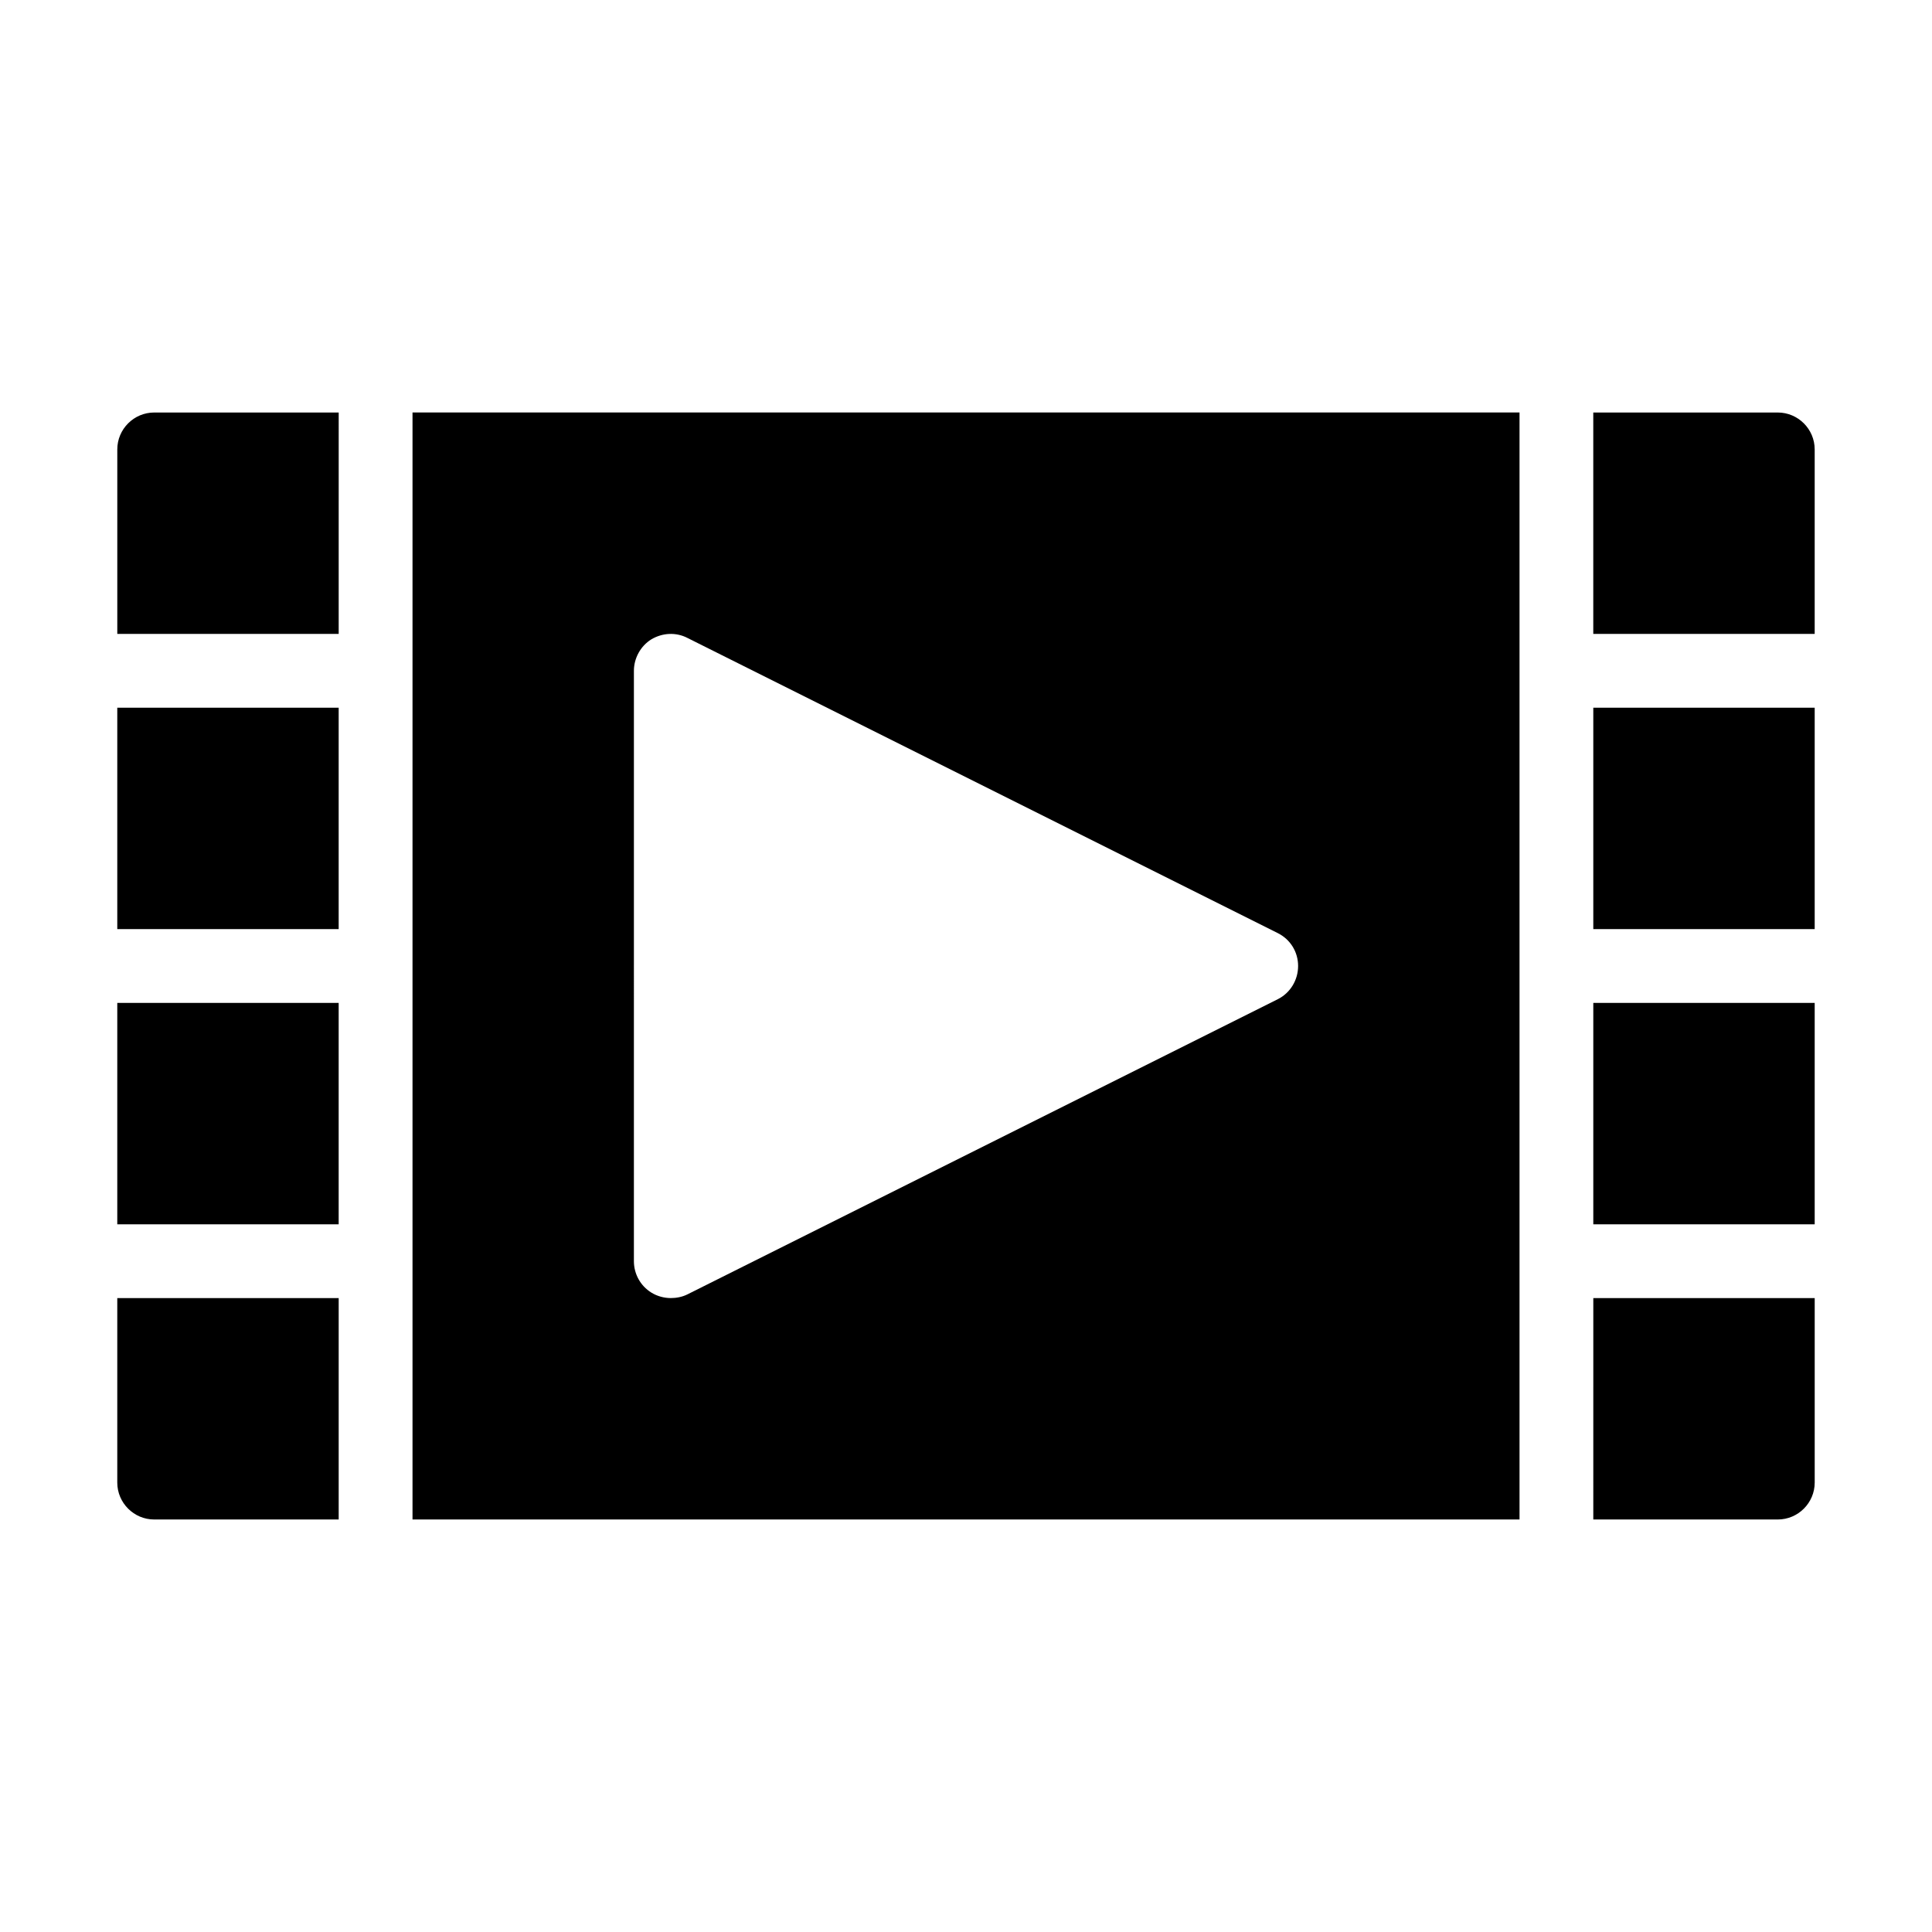
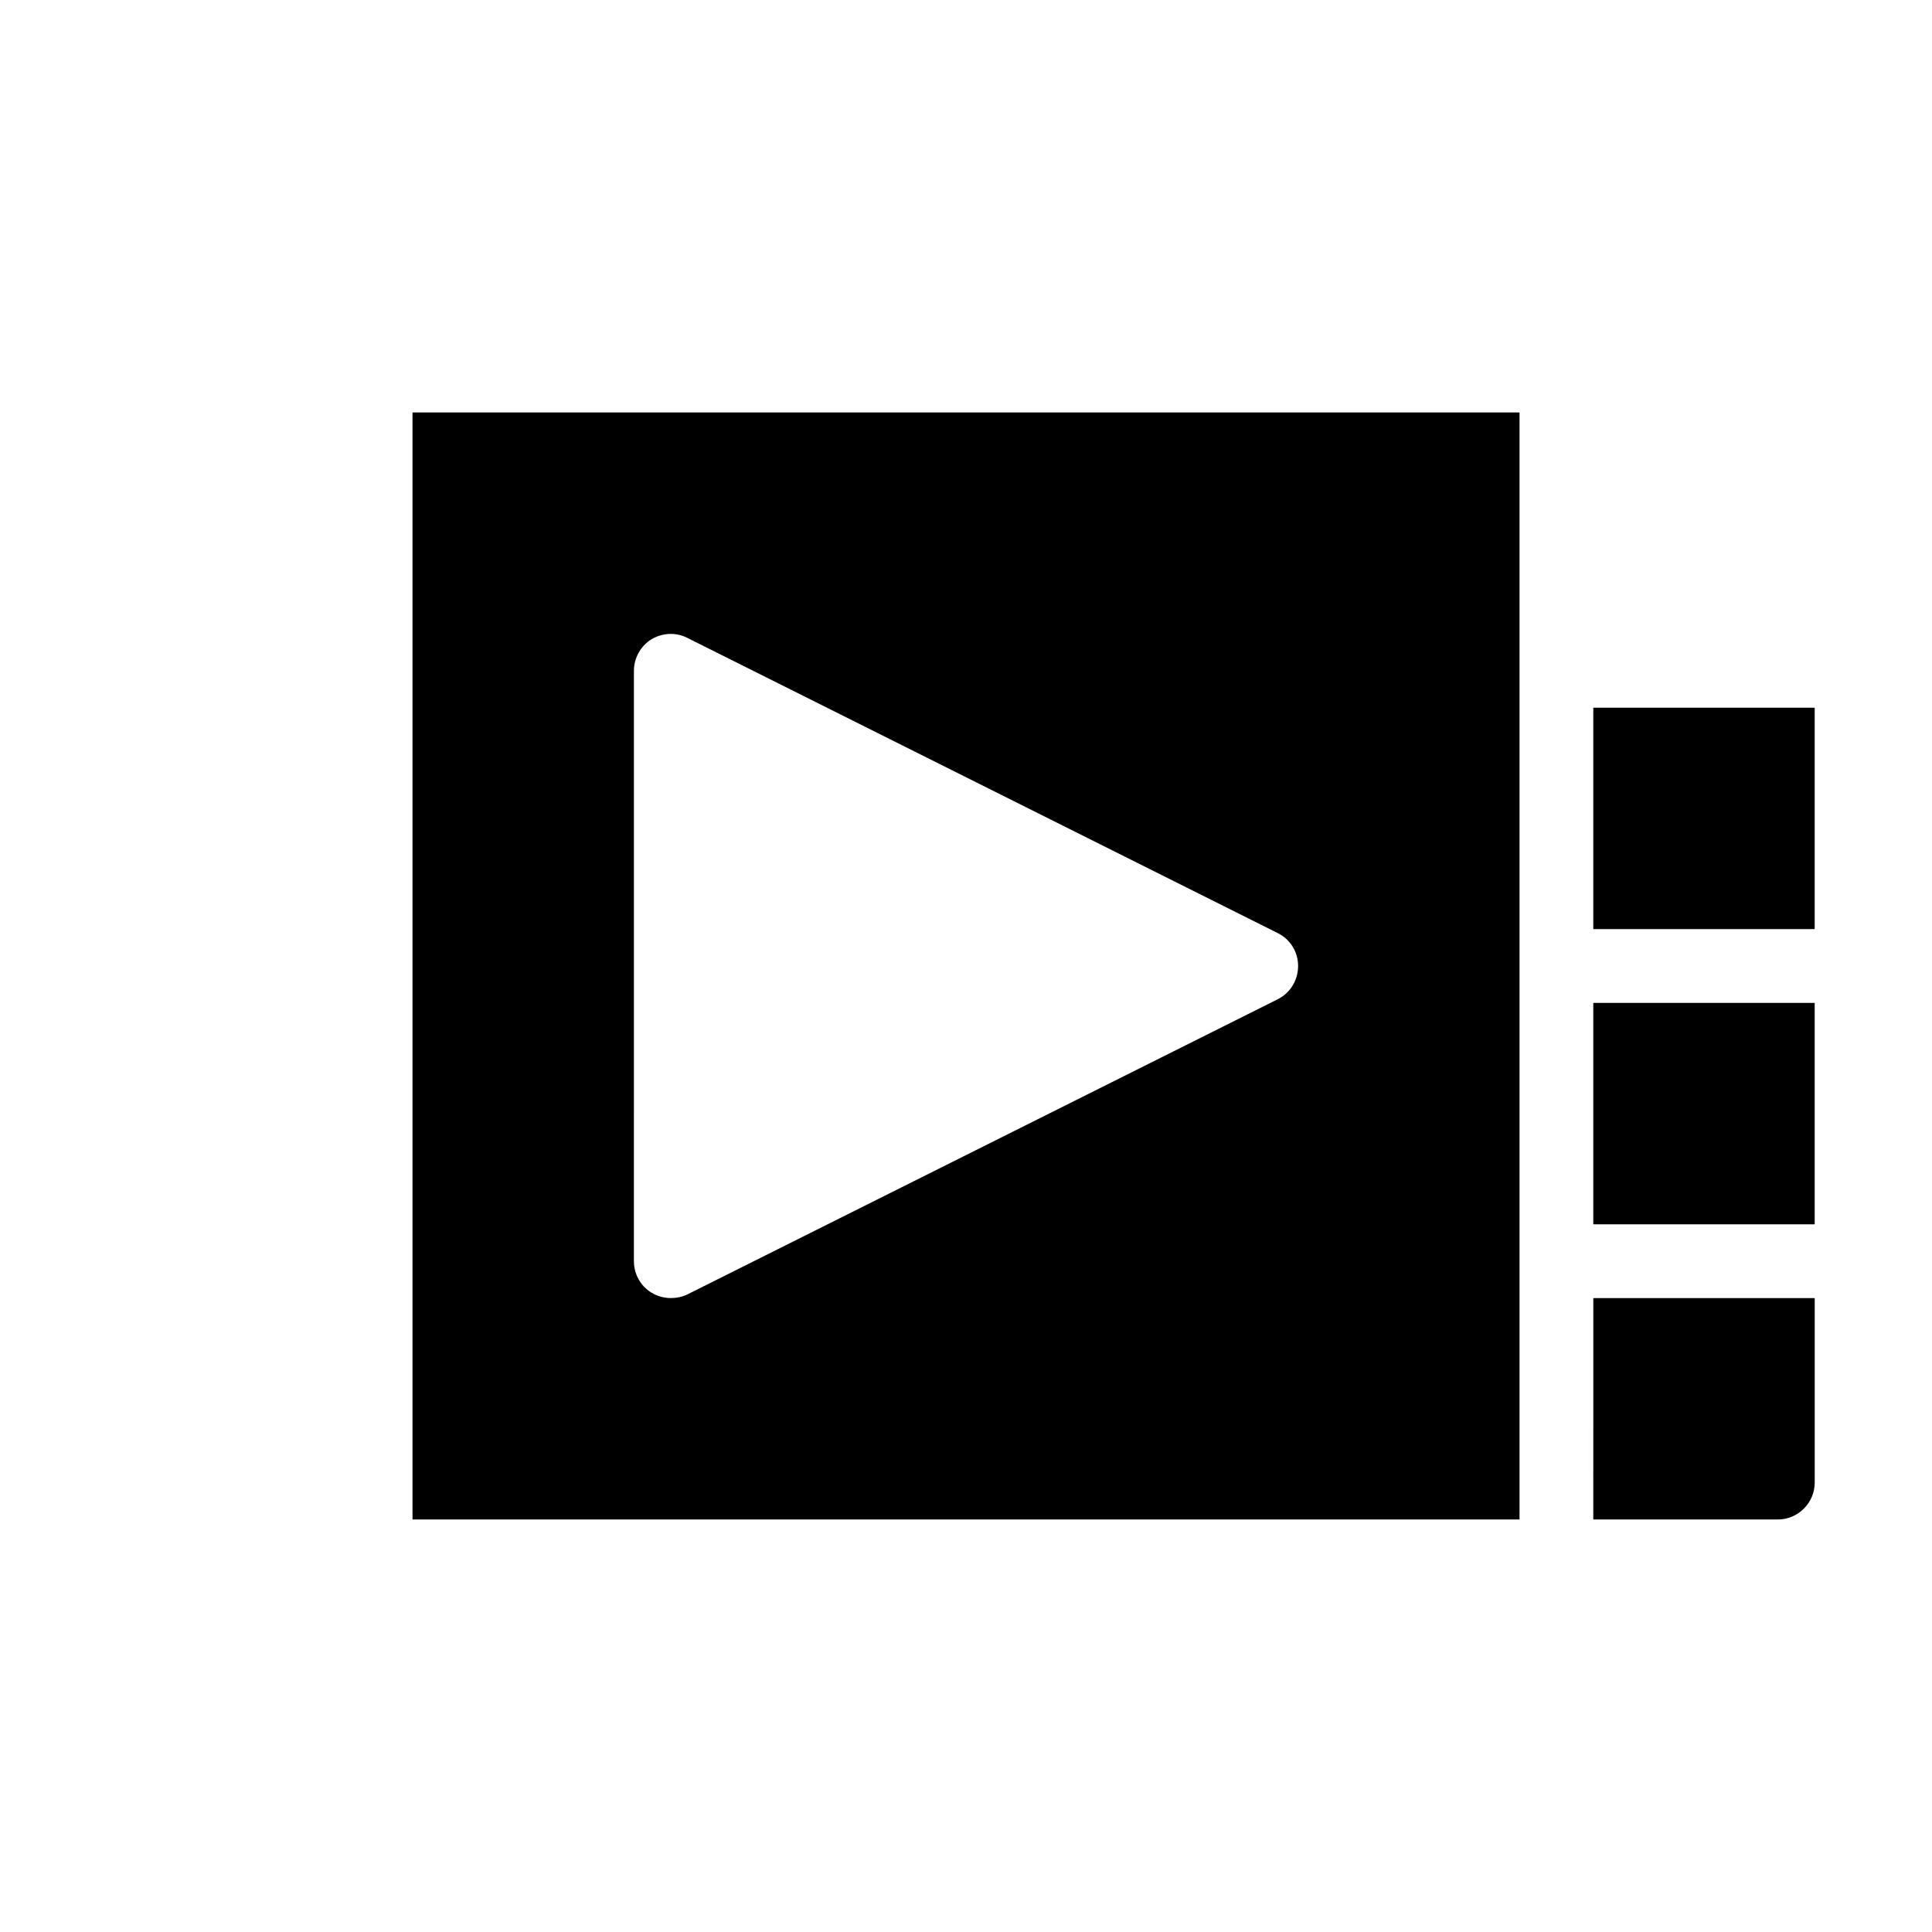
<svg xmlns="http://www.w3.org/2000/svg" fill="#000000" width="800px" height="800px" version="1.1" viewBox="144 144 512 512">
  <g>
-     <path d="m233.76 253.32h-48.895c-5.379 0-9.781 4.398-9.781 9.777v48.895h58.672z" />
-     <path d="m175.08 331.55h58.672v58.672h-58.672z" />
-     <path d="m175.08 409.78h58.672v58.676h-58.672z" />
-     <path d="m184.86 546.68h48.895v-58.672l-58.676-0.004v48.895c0 5.379 4.402 9.781 9.781 9.781z" />
    <path d="m253.32 546.68h293.37v-293.37h-293.37zm58.672-224.92c0-3.324 1.762-6.551 4.598-8.312 2.934-1.762 6.551-1.957 9.582-0.391l156.46 78.23c3.328 1.664 5.379 4.988 5.379 8.707 0 3.715-2.055 7.137-5.379 8.801l-156.46 78.23c-1.371 0.684-2.934 0.977-4.402 0.977-1.762 0-3.617-0.488-5.184-1.469-2.836-1.762-4.598-4.891-4.598-8.312z" />
-     <path d="m615.13 253.32h-48.895v58.672h58.676v-48.895c0-5.379-4.402-9.777-9.781-9.777z" />
    <path d="m566.24 331.55h58.672v58.672h-58.672z" />
    <path d="m566.24 409.78h58.672v58.676h-58.672z" />
    <path d="m566.24 546.68h48.895c5.379 0 9.781-4.402 9.781-9.781v-48.895h-58.672z" />
  </g>
</svg>